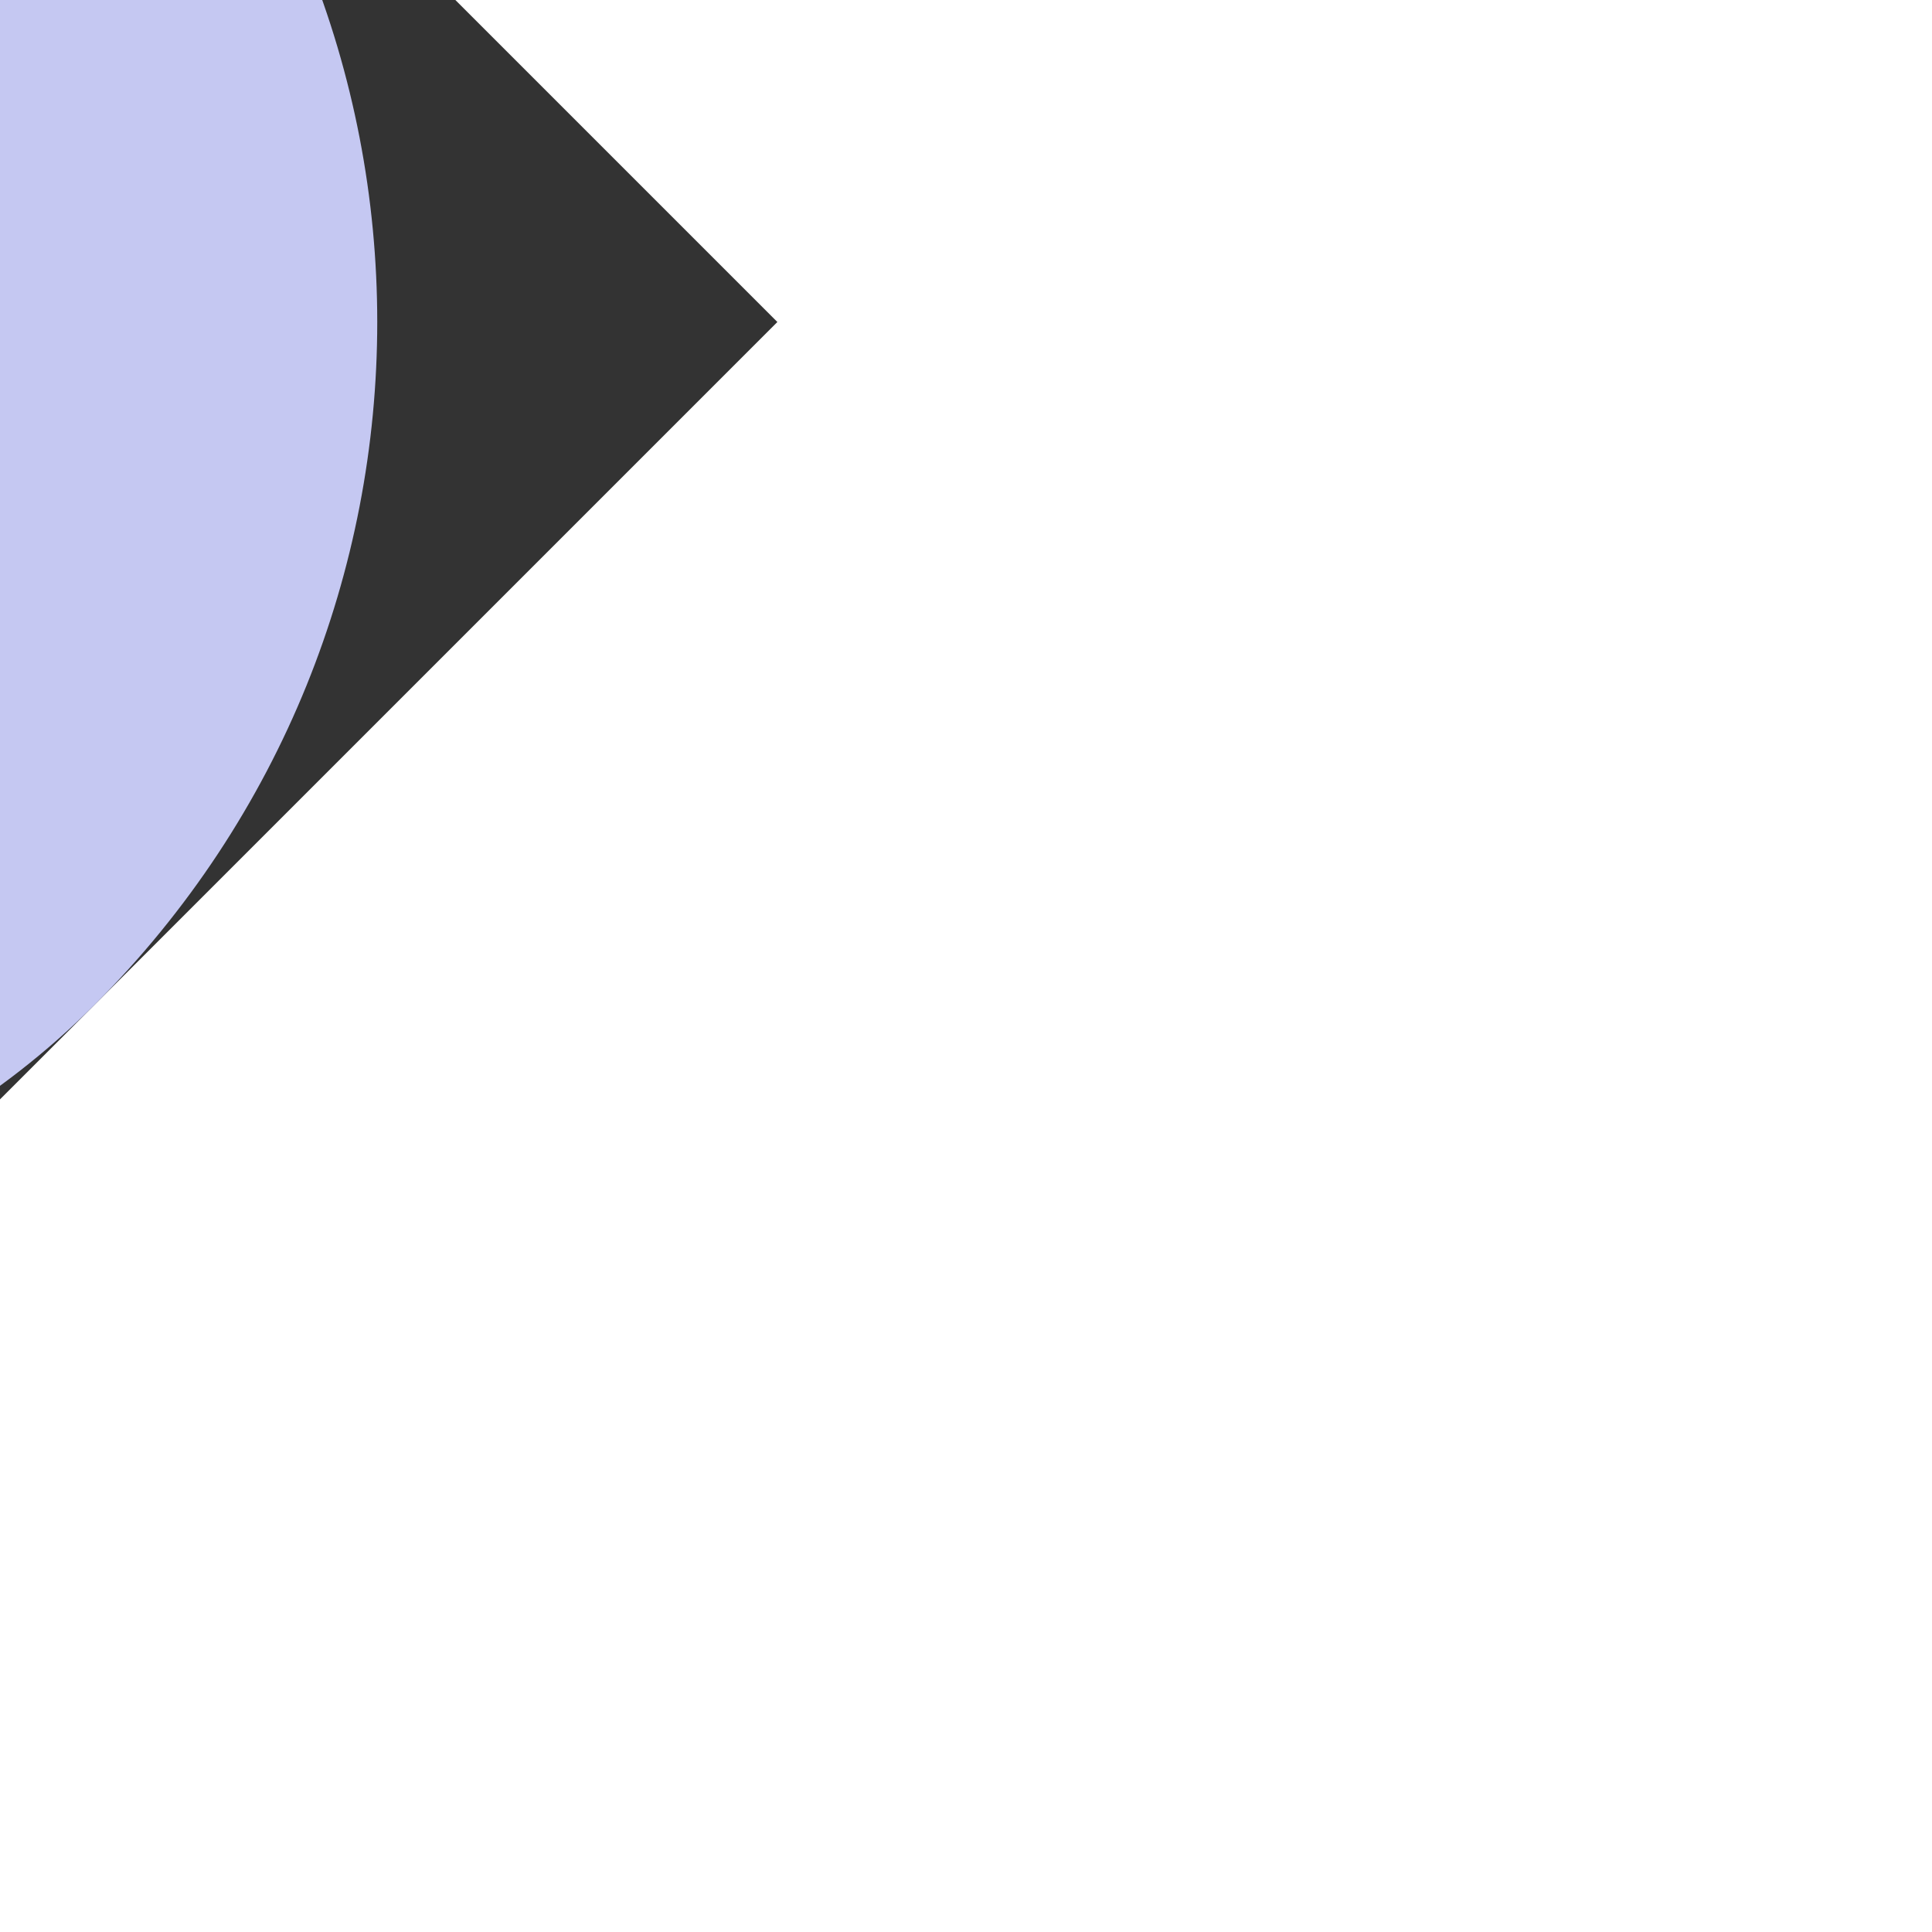
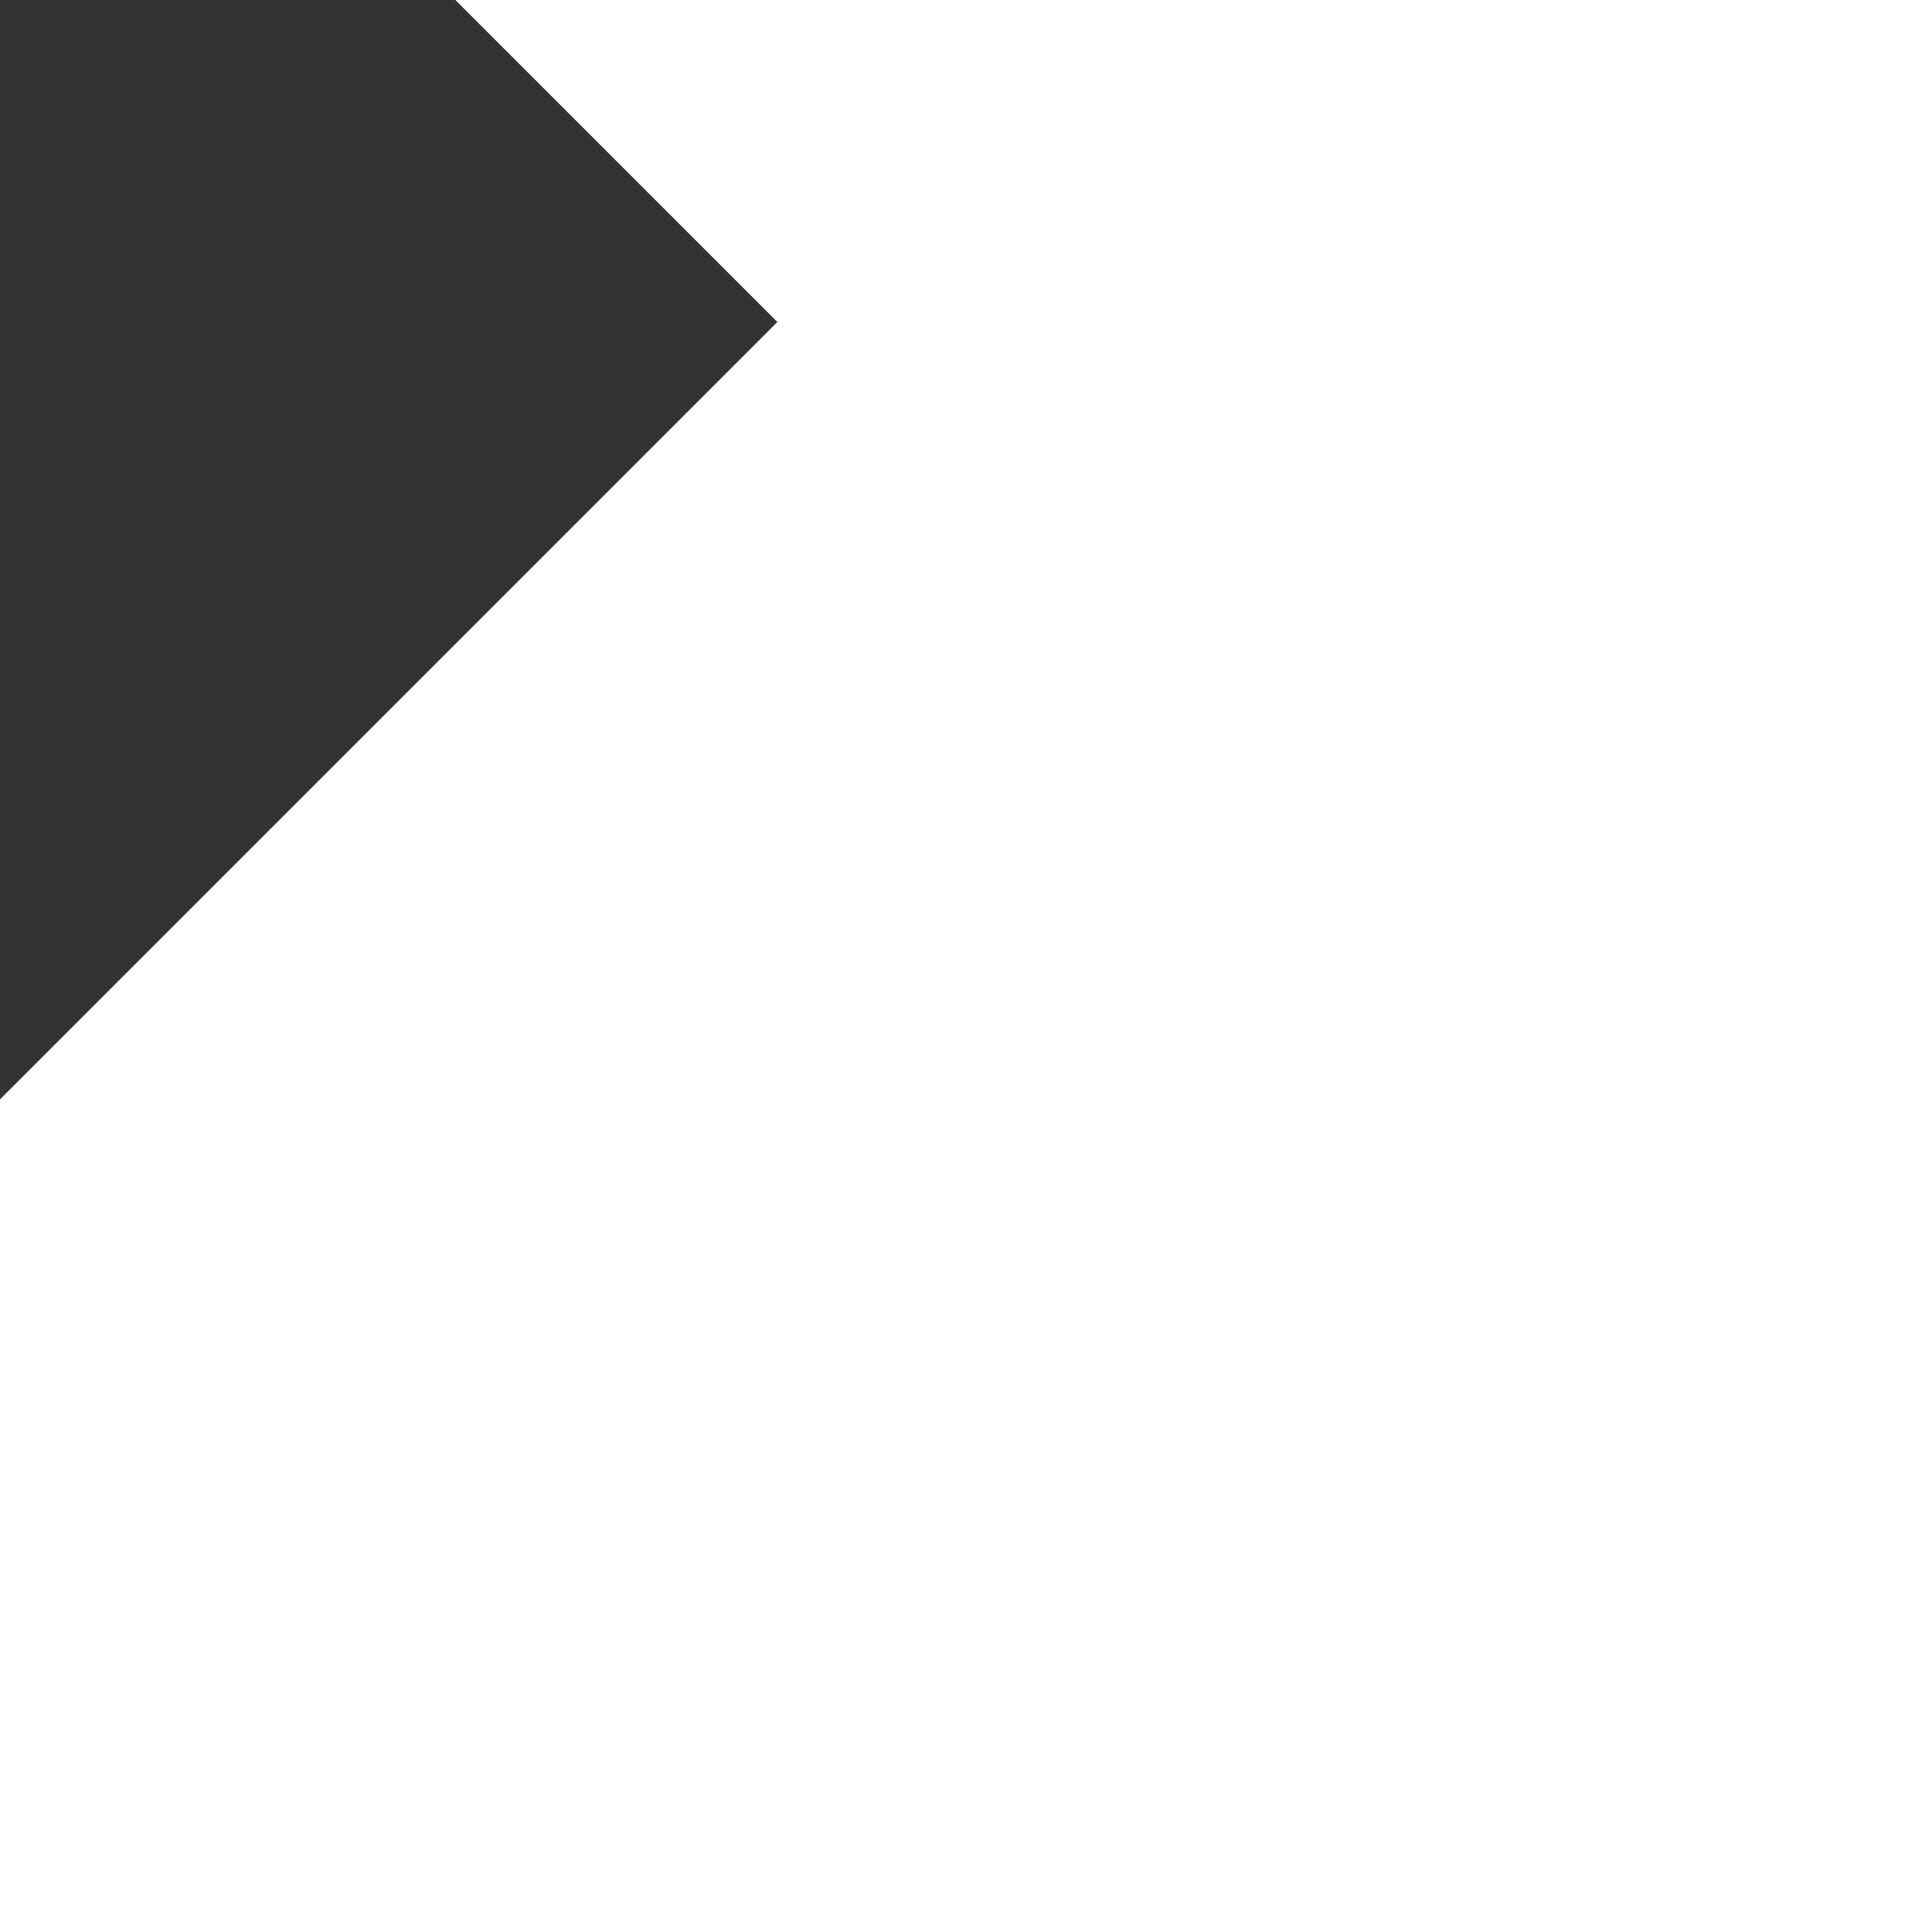
<svg xmlns="http://www.w3.org/2000/svg" fill="#ffffff" version="1.1" baseProfile="tiny" id="Layer_1" width="64px" height="64px" viewBox="-10.5 -10.5 63.00 63.00" xml:space="preserve" stroke="#ffffff" transform="matrix(-1, 0, 0, -1, 0, 0)rotate(-45)">
  <rect x="-10.5" y="-10.5" width="63.00" height="63.00" fill="#333333" stroke="none" />
  <g id="SVGRepo_bgCarrier" stroke-width="0">
-     <rect x="-10.5" y="-10.5" width="63.00" height="63.00" rx="31.5" fill="#c5c8f23a" strokewidth="0" />
-   </g>
+     </g>
  <g id="SVGRepo_tracerCarrier" stroke-linecap="round" stroke-linejoin="round" />
  <g id="SVGRepo_iconCarrier">
    <path d="M21.049,14.741c3.58,0.43,8.219,4.52,8.6,8.28c0,0,9.449-9.471,9.439-9.5c1.939-1.94,1.87-2.75-0.15-4.561l-4.08-3.68 c-1.948-1.76-2.698-1.69-4.528,0.13L21.049,14.741z M25.999,23.062c-0.3-1.351-2.929-4.512-5.759-4.98 c-7.1-1.83-13.89,5.88-13.49,11.491c0.641,4.581-5.35,5.22-6.25,5.43c5.92,2.062,8.439,2.541,13.919,1.38 C19.199,35.374,28.449,30.673,25.999,23.062z" />
  </g>
</svg>